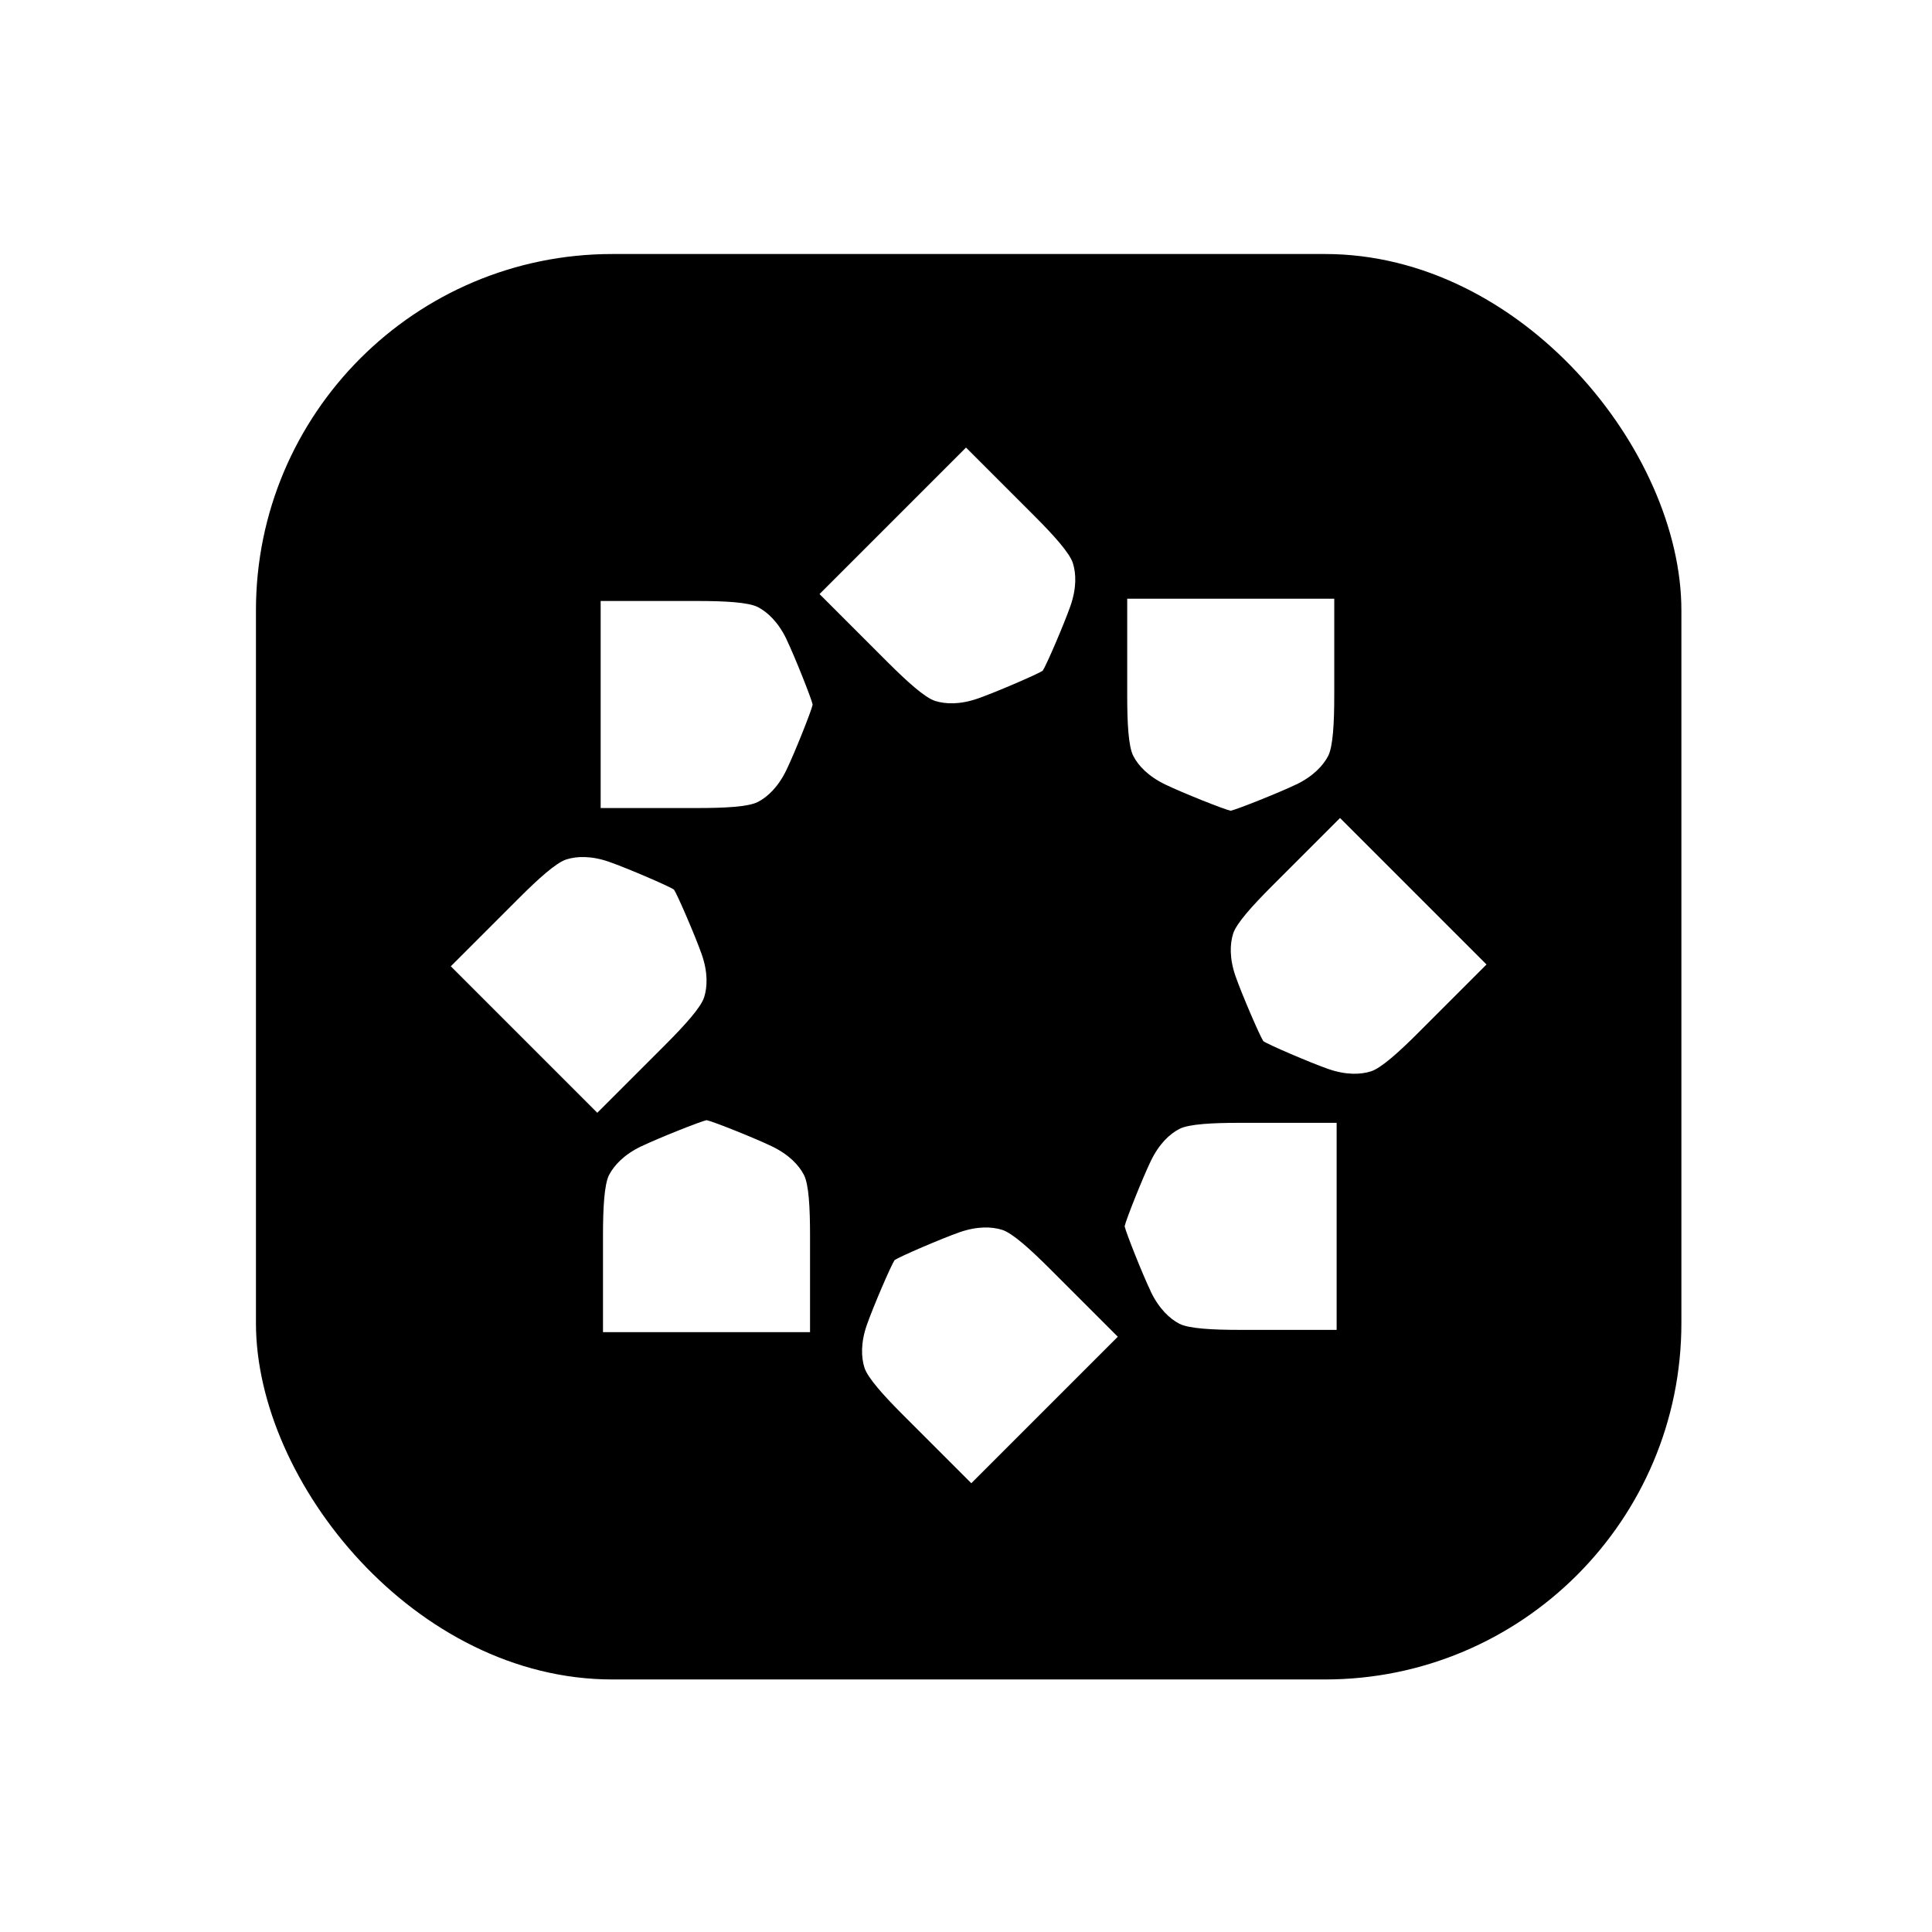
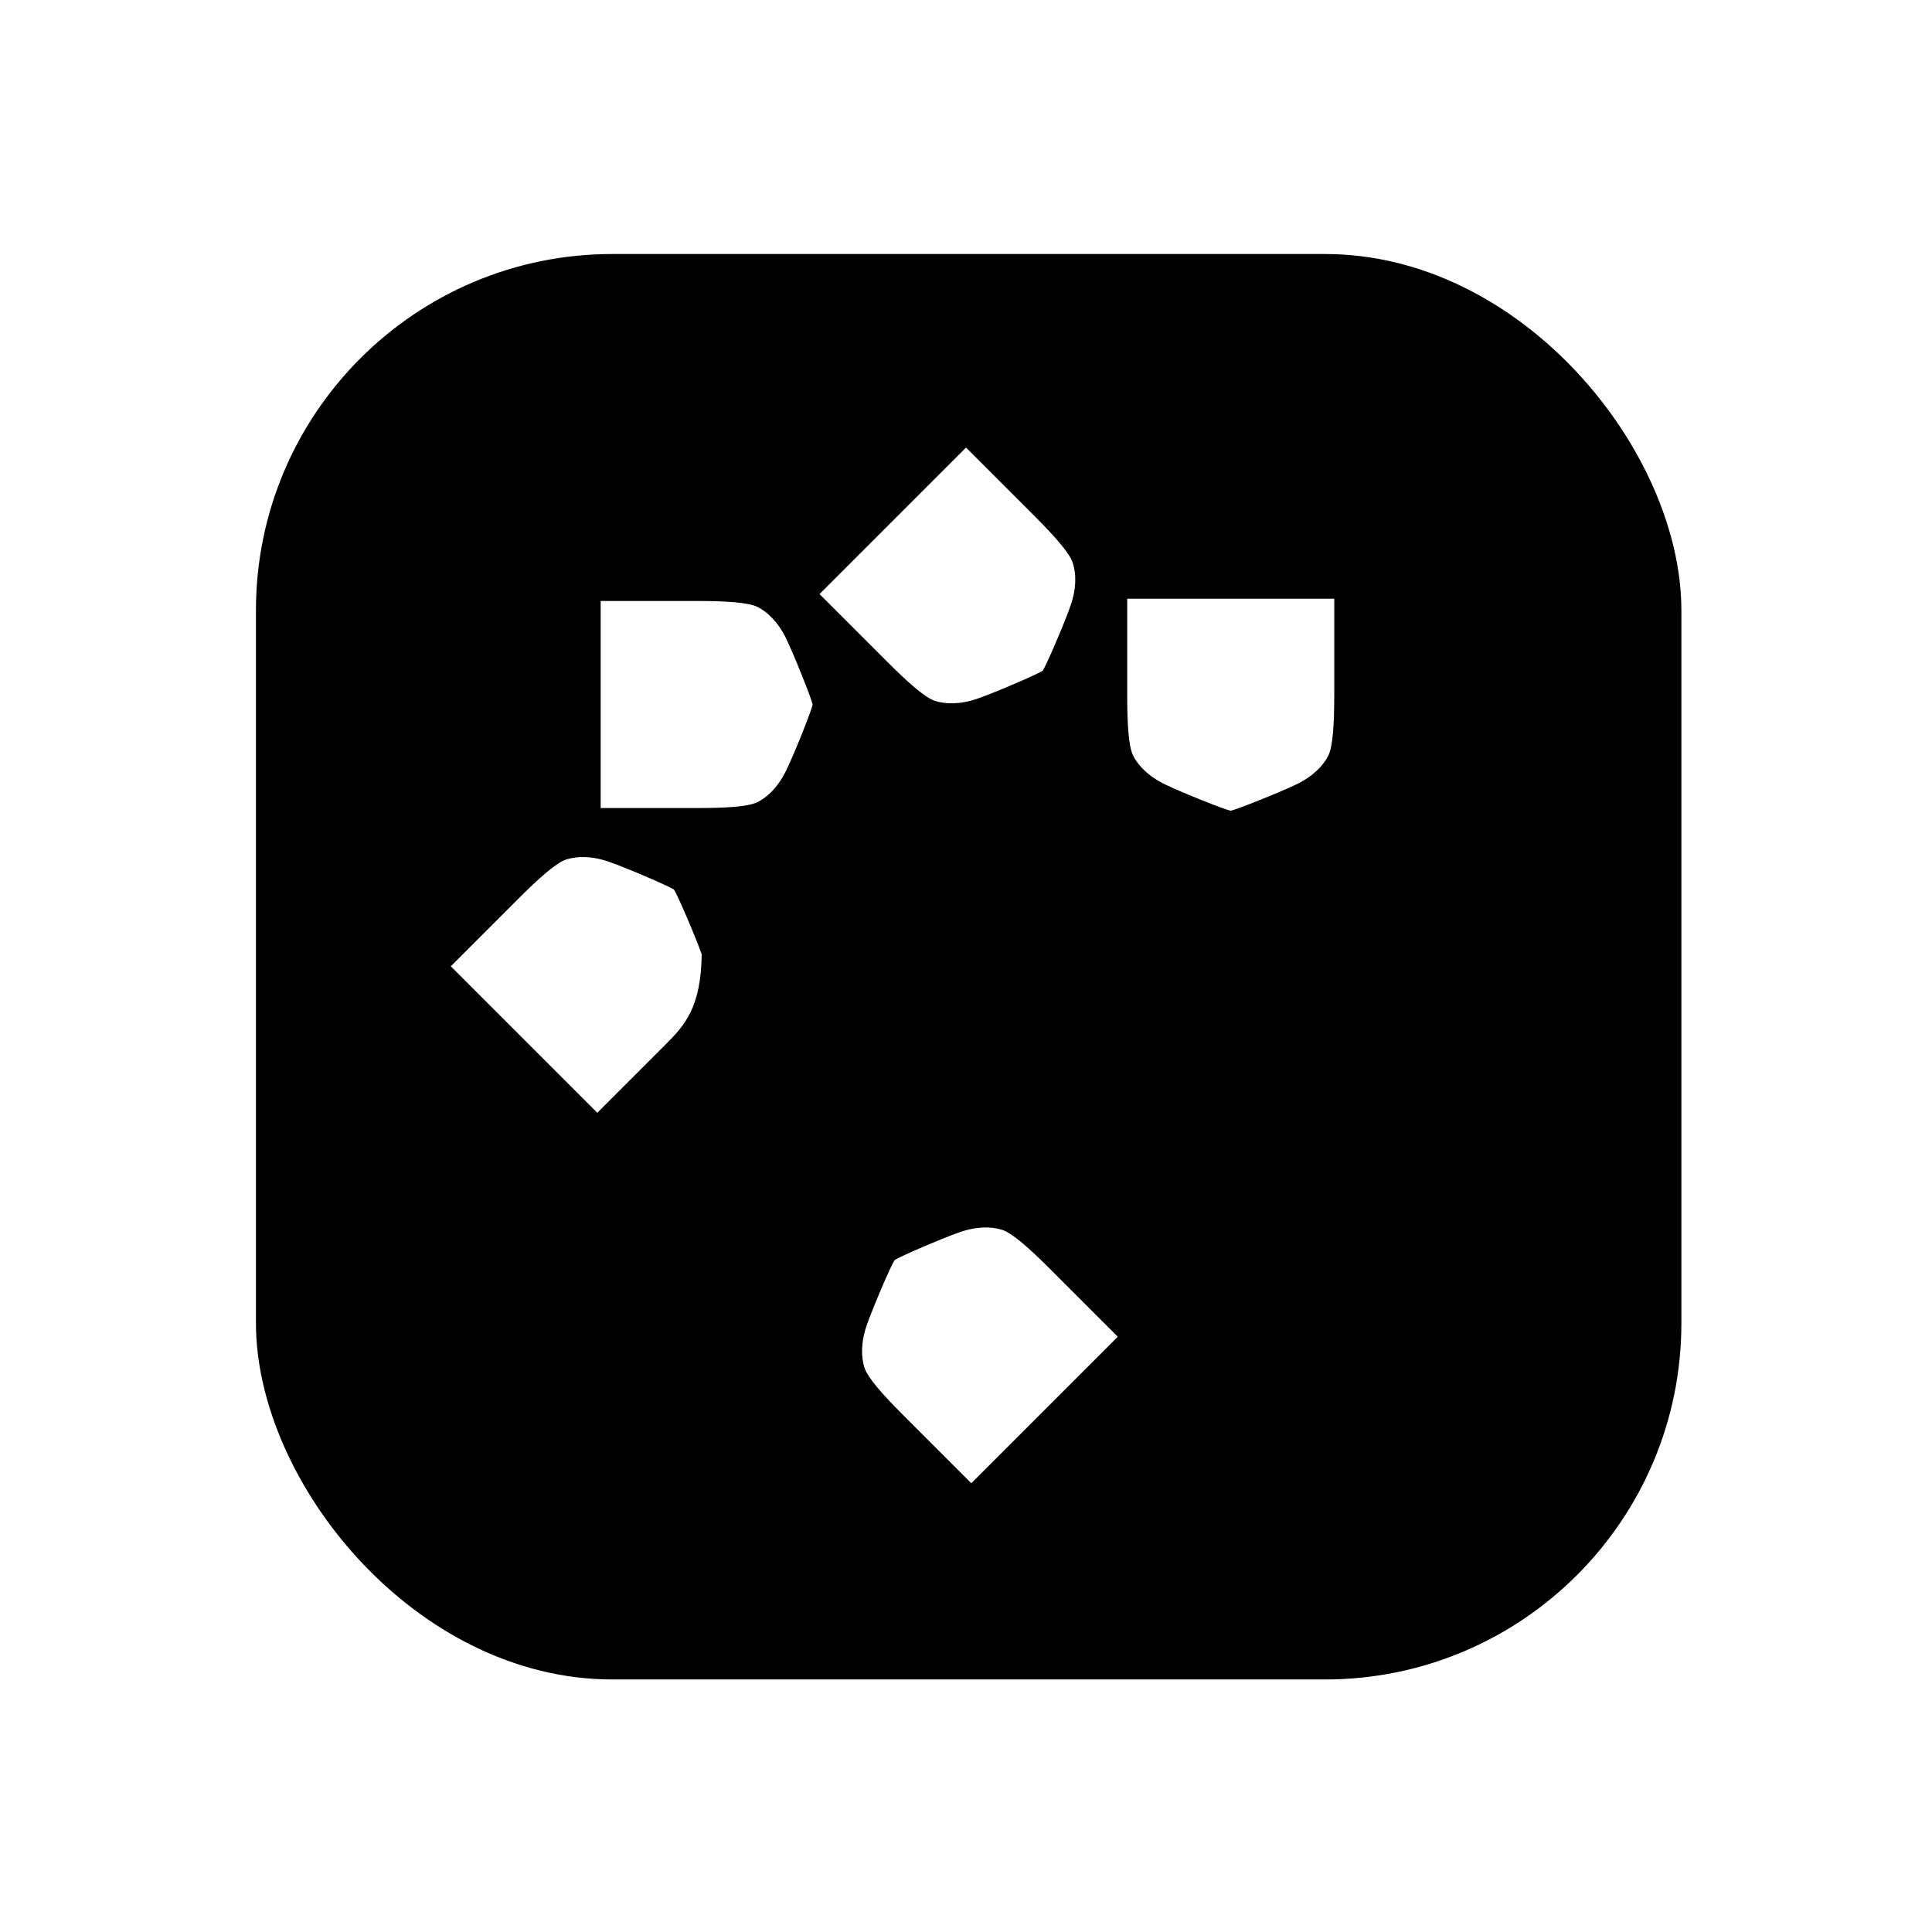
<svg xmlns="http://www.w3.org/2000/svg" width="328" height="328" viewBox="0 0 328 328" fill="none">
  <g filter="url(#filter0_d_0_2564)">
    <rect x="34" y="28" width="242" height="242" rx="60.5" fill="black" />
    <path d="M210.564 118.07C207.629 119.482 200.519 122.306 199.479 122.517C198.439 122.318 191.317 119.482 188.394 118.07C185.458 116.658 183.786 114.837 182.956 113.227C182.114 111.617 181.916 107.579 181.916 102.935V86.523H217.067V102.935C217.067 107.579 216.856 111.617 216.026 113.227C215.184 114.837 213.512 116.658 210.589 118.07H210.564Z" fill="white" />
-     <path d="M185.925 204.148C184.513 201.213 181.689 194.103 181.479 193.063C181.677 192.023 184.513 184.901 185.925 181.978C187.337 179.042 189.158 177.37 190.768 176.54C192.378 175.698 196.416 175.5 201.06 175.5H217.472V210.651H201.06C196.416 210.651 192.378 210.44 190.768 209.61C189.158 208.768 187.337 207.096 185.925 204.173V204.148Z" fill="white" />
-     <path d="M99.421 179.493C102.356 178.081 109.465 175.257 110.506 175.047C111.546 175.245 118.668 178.081 121.591 179.493C124.527 180.905 126.199 182.726 127.028 184.336C127.871 185.946 128.069 189.984 128.069 194.629V211.04H92.918V194.629C92.918 189.984 93.129 185.946 93.958 184.336C94.801 182.726 96.473 180.905 99.396 179.493H99.421Z" fill="white" />
    <path d="M124.068 93.409C125.48 96.344 128.304 103.454 128.515 104.494C128.316 105.534 125.48 112.656 124.068 115.579C122.656 118.515 120.835 120.187 119.225 121.017C117.615 121.859 113.577 122.057 108.933 122.057H92.522V104.482V86.906H108.933C113.577 86.906 117.615 87.117 119.225 87.947C120.835 88.789 122.656 90.461 124.068 93.384V93.409Z" fill="white" />
-     <path d="M216.014 166.345C212.942 165.267 205.907 162.245 205.027 161.638C204.433 160.759 201.398 153.724 200.321 150.652C199.243 147.58 199.355 145.115 199.9 143.381C200.445 141.647 203.157 138.65 206.439 135.355L218.045 123.75L230.48 136.185L242.915 148.621L231.31 160.226C228.028 163.508 225.018 166.221 223.284 166.766C221.55 167.311 219.085 167.422 216.014 166.345Z" fill="white" />
    <path d="M137.723 209.783C138.801 206.711 141.823 199.676 142.43 198.797C143.309 198.202 150.344 195.168 153.416 194.09C156.488 193.013 158.952 193.124 160.686 193.669C162.42 194.214 165.418 196.927 168.712 200.209L180.318 211.814L167.882 224.25L155.447 236.685L143.842 225.08C140.559 221.797 137.847 218.788 137.302 217.054C136.757 215.32 136.646 212.855 137.723 209.783Z" fill="white" />
-     <path d="M93.984 131.2C97.056 132.277 104.091 135.299 104.97 135.906C105.565 136.786 108.599 143.821 109.677 146.892C110.754 149.964 110.643 152.429 110.098 154.163C109.553 155.897 106.84 158.894 103.558 162.189L91.953 173.794L79.517 161.359L67.082 148.924L78.688 137.318C81.97 134.036 84.98 131.323 86.713 130.779C88.448 130.234 90.912 130.122 93.984 131.2Z" fill="white" />
+     <path d="M93.984 131.2C97.056 132.277 104.091 135.299 104.97 135.906C105.565 136.786 108.599 143.821 109.677 146.892C109.553 155.897 106.84 158.894 103.558 162.189L91.953 173.794L79.517 161.359L67.082 148.924L78.688 137.318C81.97 134.036 84.98 131.323 86.713 130.779C88.448 130.234 90.912 130.122 93.984 131.2Z" fill="white" />
    <path d="M172.274 87.761C171.197 90.833 168.175 97.868 167.568 98.748C166.688 99.342 159.653 102.377 156.582 103.454C153.51 104.532 151.045 104.42 149.311 103.875C147.577 103.33 144.58 100.618 141.285 97.335L129.68 85.73L142.115 73.295L154.55 60.859L166.156 72.465C169.438 75.747 172.151 78.757 172.696 80.491C173.241 82.225 173.352 84.69 172.274 87.761Z" fill="white" />
  </g>
  <defs>
    <filter id="filter0_d_0_2564" x="0.914" y="0.586" width="327.078" height="327.078" filterUnits="userSpaceOnUse" color-interpolation-filters="sRGB">
      <feFlood flood-opacity="0" result="BackgroundImageFix" />
      <feColorMatrix in="SourceAlpha" type="matrix" values="0 0 0 0 0 0 0 0 0 0 0 0 0 0 0 0 0 0 127 0" result="hardAlpha" />
      <feOffset dx="9.453" dy="15.125" />
      <feGaussianBlur stdDeviation="21.27" />
      <feComposite in2="hardAlpha" operator="out" />
      <feColorMatrix type="matrix" values="0 0 0 0 0 0 0 0 0 0 0 0 0 0 0 0 0 0 0.21 0" />
      <feBlend mode="normal" in2="BackgroundImageFix" result="effect1_dropShadow_0_2564" />
      <feBlend mode="normal" in="SourceGraphic" in2="effect1_dropShadow_0_2564" result="shape" />
    </filter>
  </defs>
</svg>